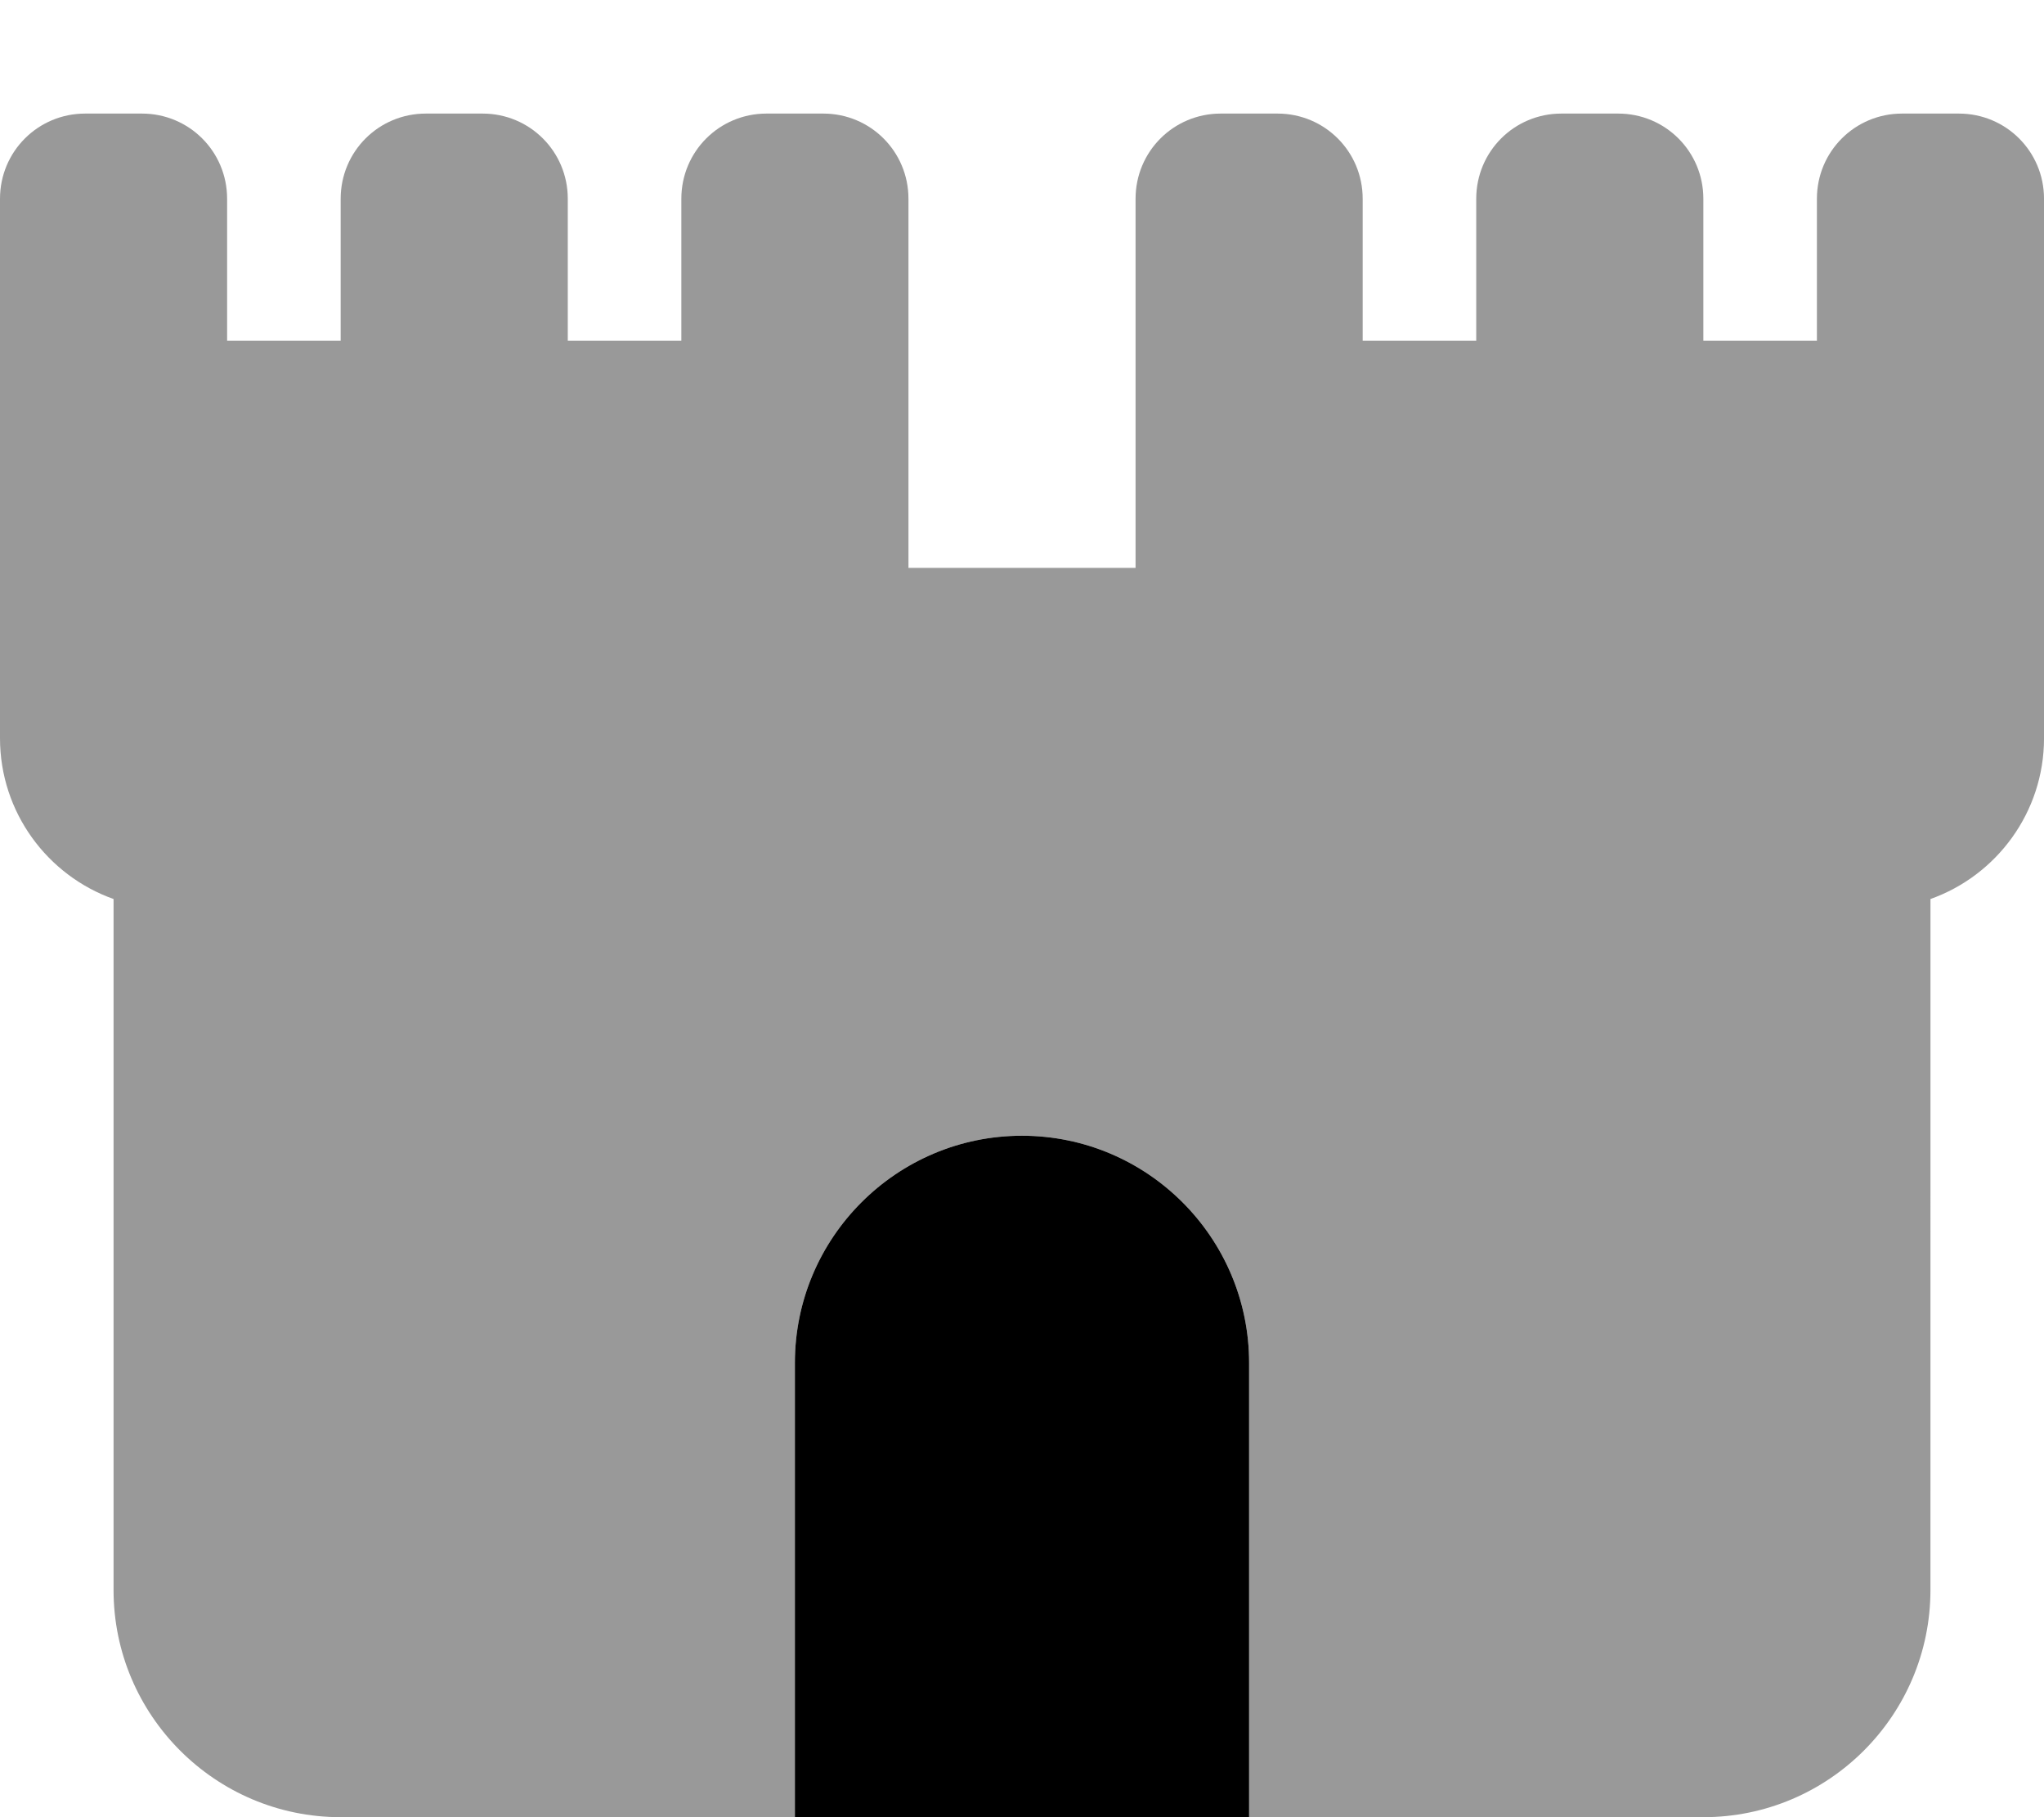
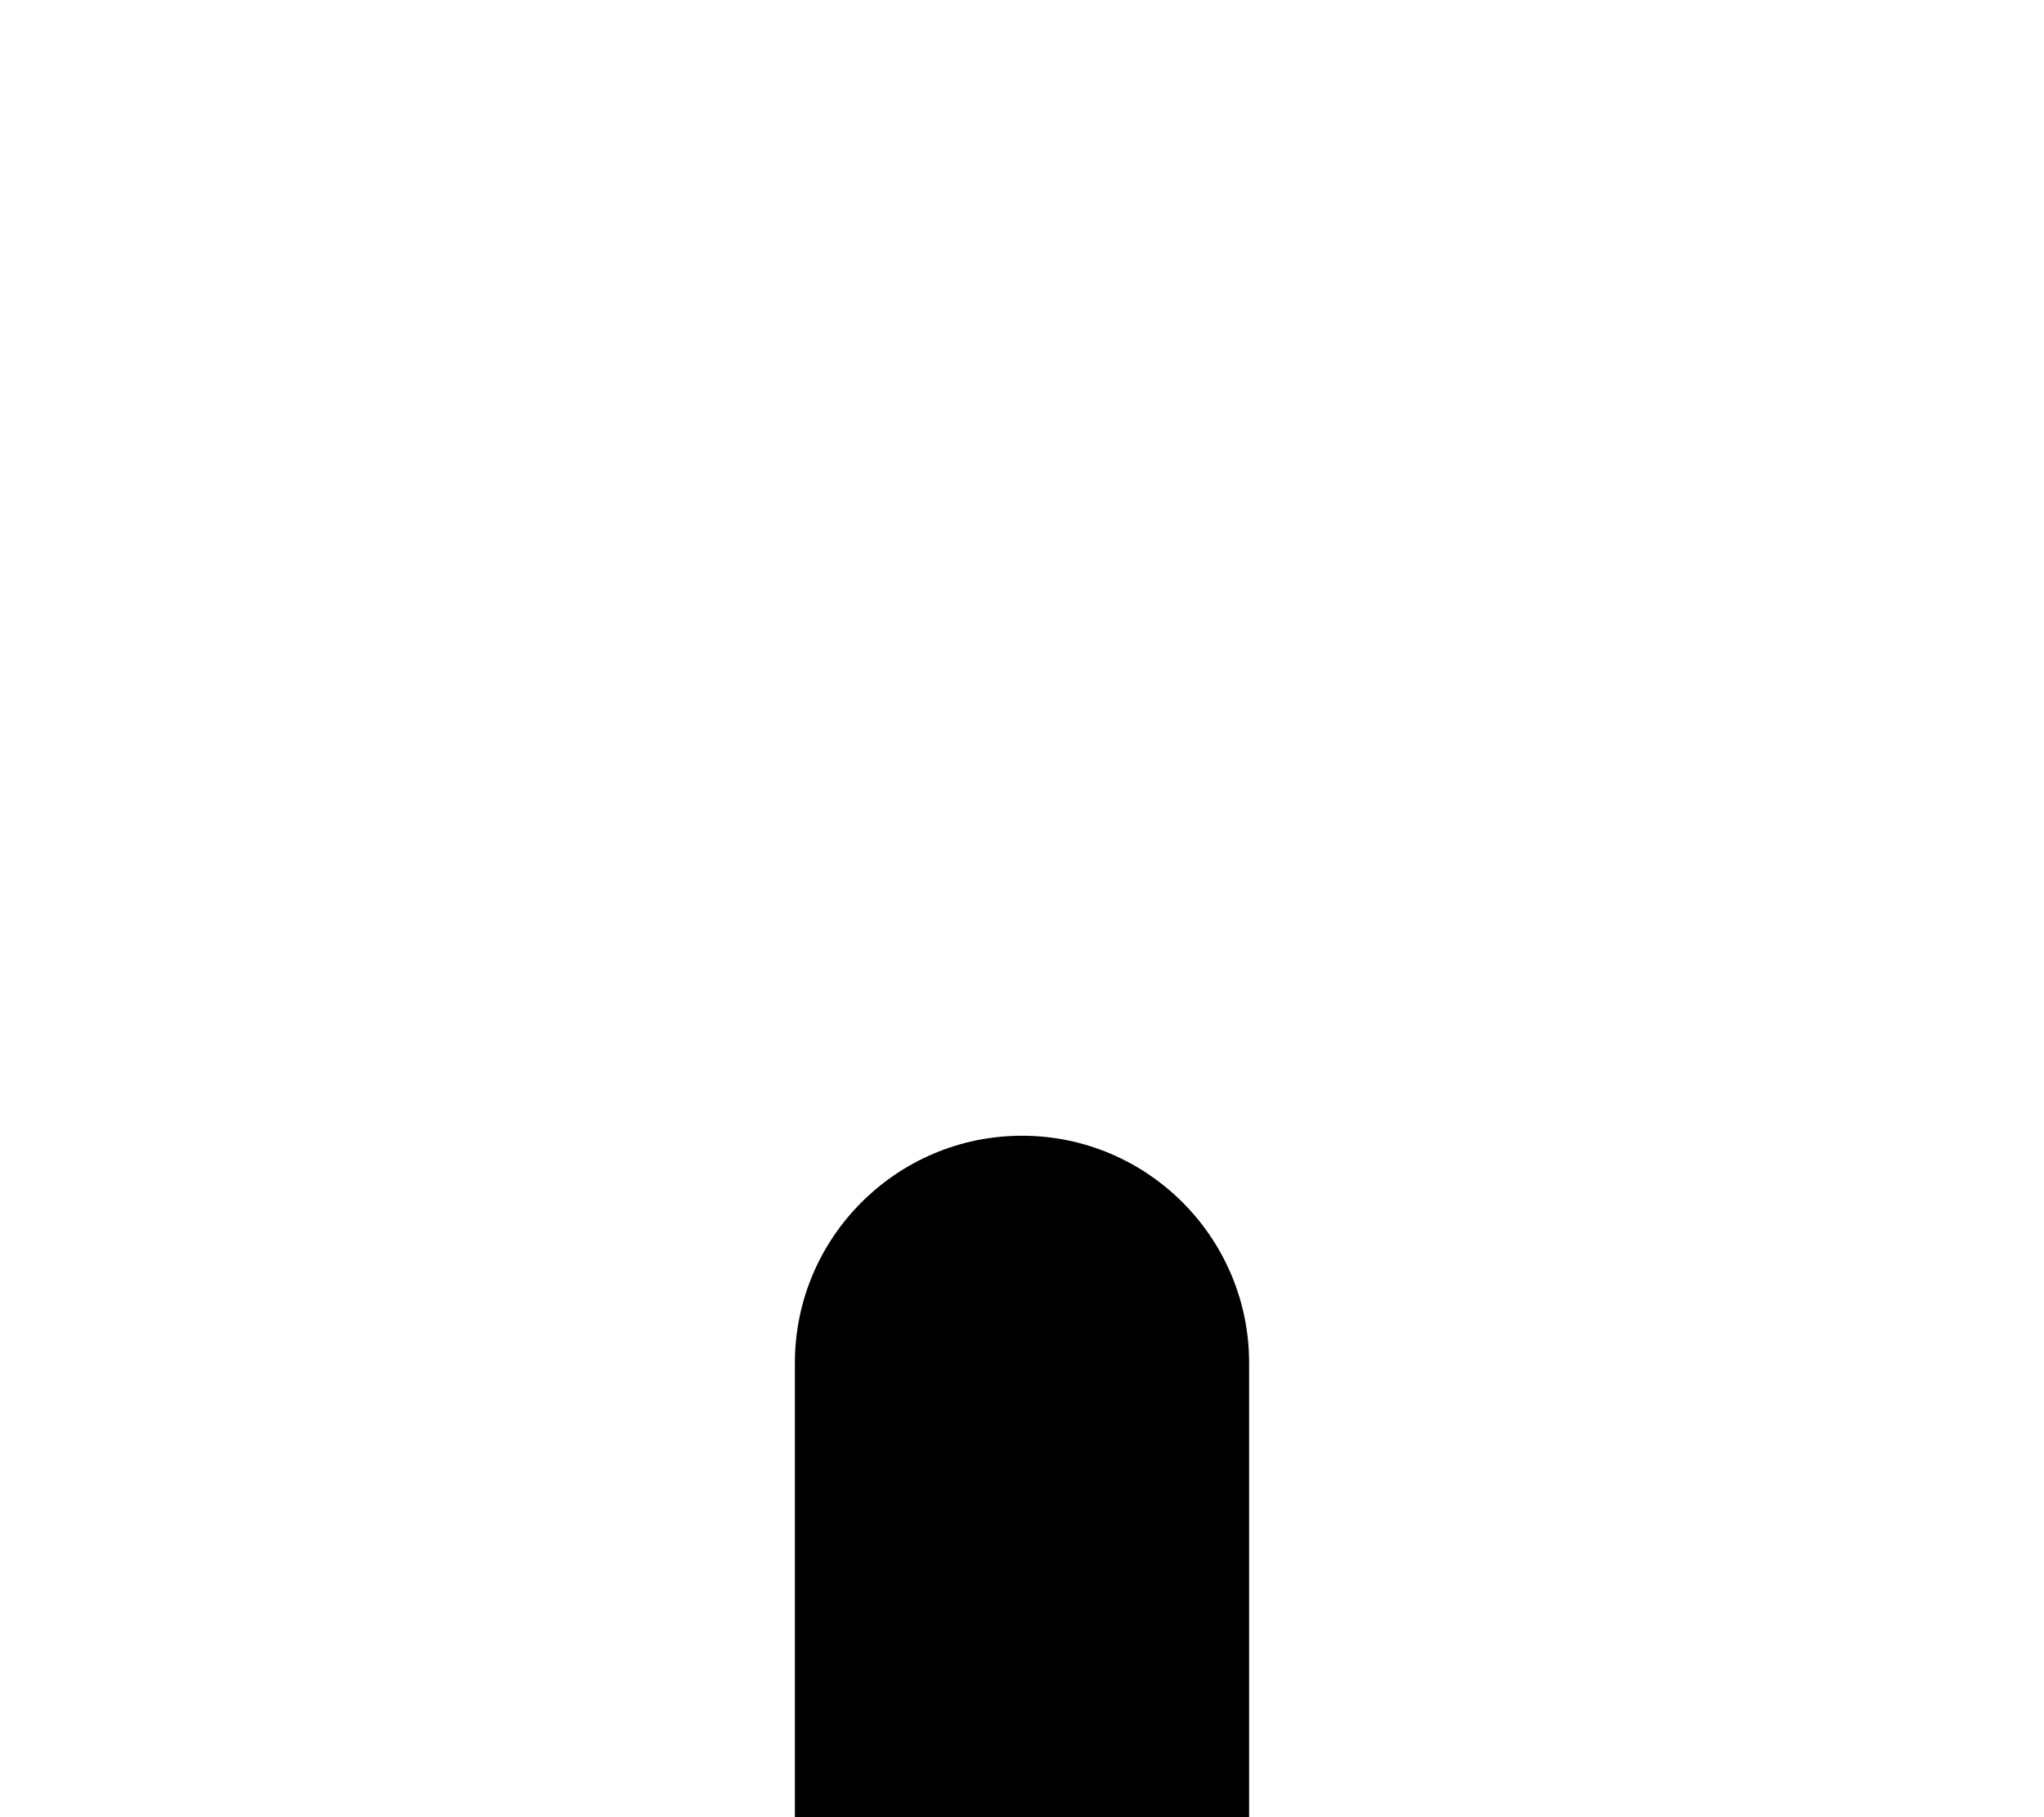
<svg xmlns="http://www.w3.org/2000/svg" viewBox="0 0 576 512">
-   <path opacity=".4" fill="currentColor" d="M0 56C0 42.7 10.7 32 24 32l16 0c13.3 0 24 10.7 24 24l0 40 32 0 0-40c0-13.3 10.7-24 24-24l16 0c13.3 0 24 10.7 24 24l0 40 32 0 0-40c0-13.3 10.7-24 24-24l16 0c13.3 0 24 10.7 24 24l0 104 64 0 0-104c0-13.3 10.7-24 24-24l16 0c13.3 0 24 10.7 24 24l0 40 32 0 0-40c0-13.3 10.7-24 24-24l16 0c13.3 0 24 10.7 24 24l0 40 32 0 0-40c0-13.3 10.7-24 24-24l16 0c13.3 0 24 10.7 24 24l0 152c0 20.9-13.4 38.7-32 45.3L544 448c0 35.3-28.7 64-64 64l-128 0 0-128c0-35.3-28.7-64-64-64s-64 28.7-64 64l0 128-128 0c-35.3 0-64-28.7-64-64l0-194.7C13.4 246.7 0 228.9 0 208L0 56z" />
-   <path fill="currentColor" d="M224 384c0-35.3 28.7-64 64-64s64 28.7 64 64l0 128-128 0 0-128z" />
+   <path fill="currentColor" d="M224 384c0-35.3 28.7-64 64-64s64 28.7 64 64l0 128-128 0 0-128" />
</svg>